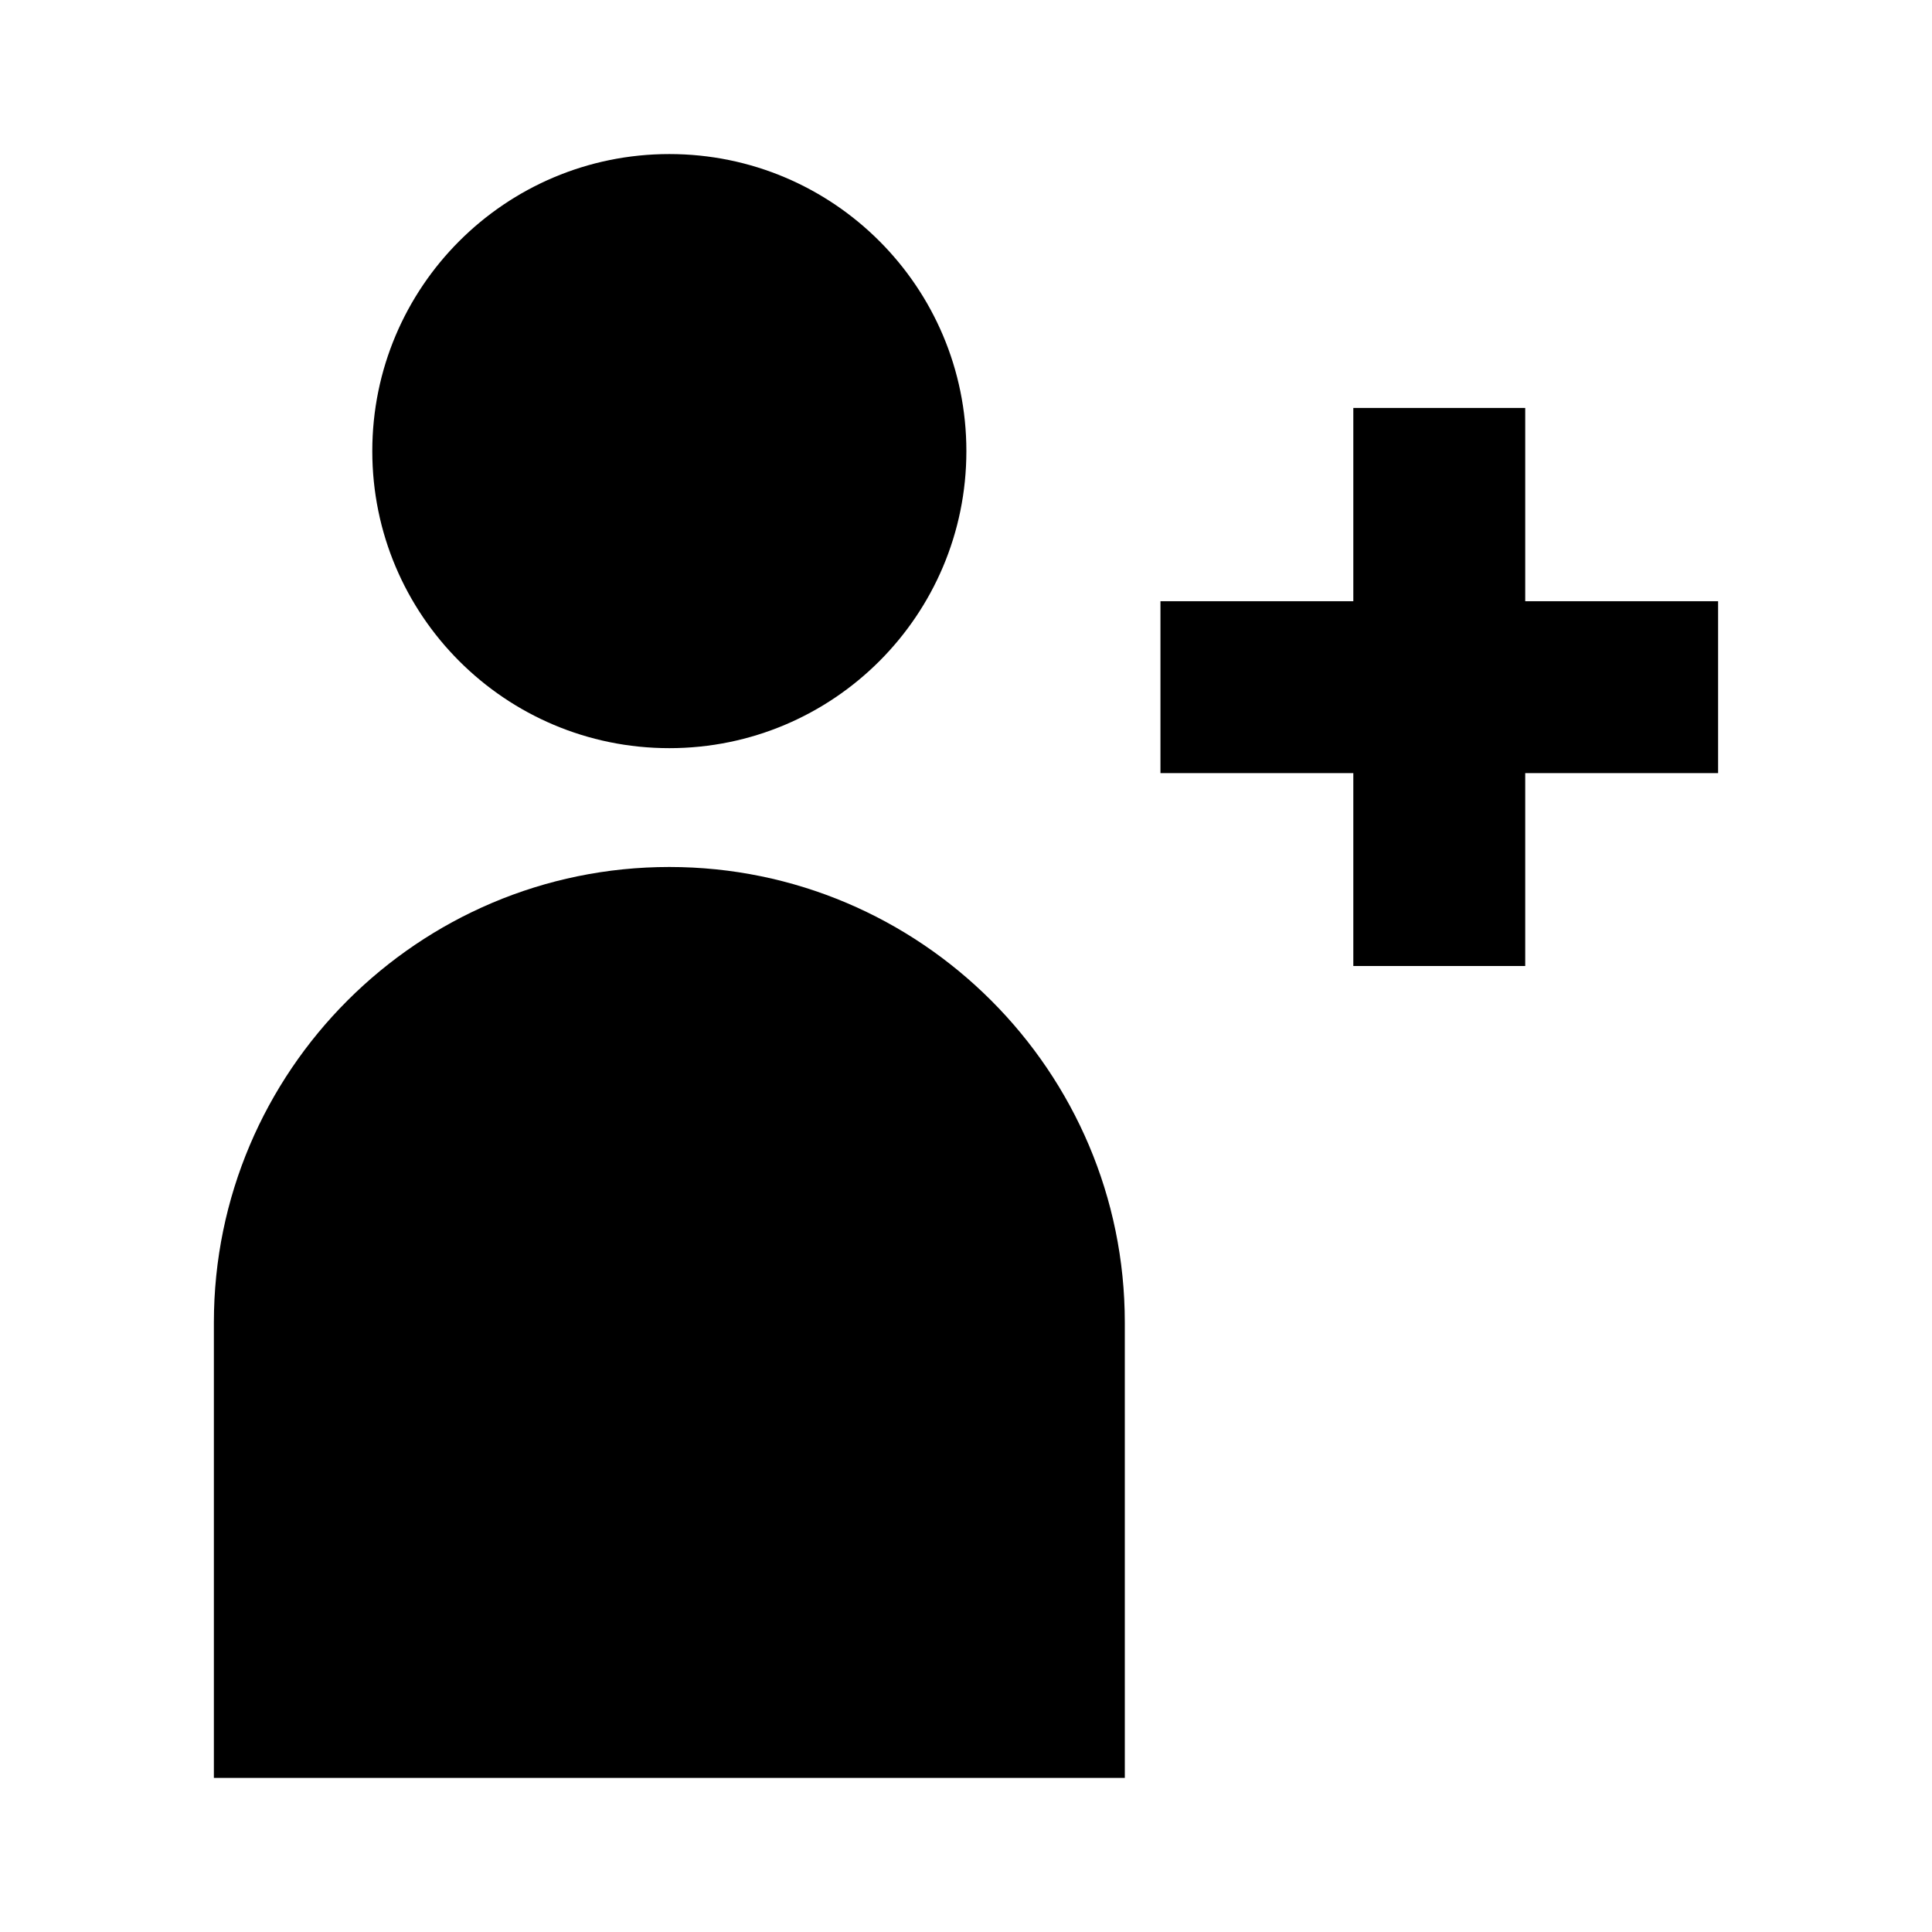
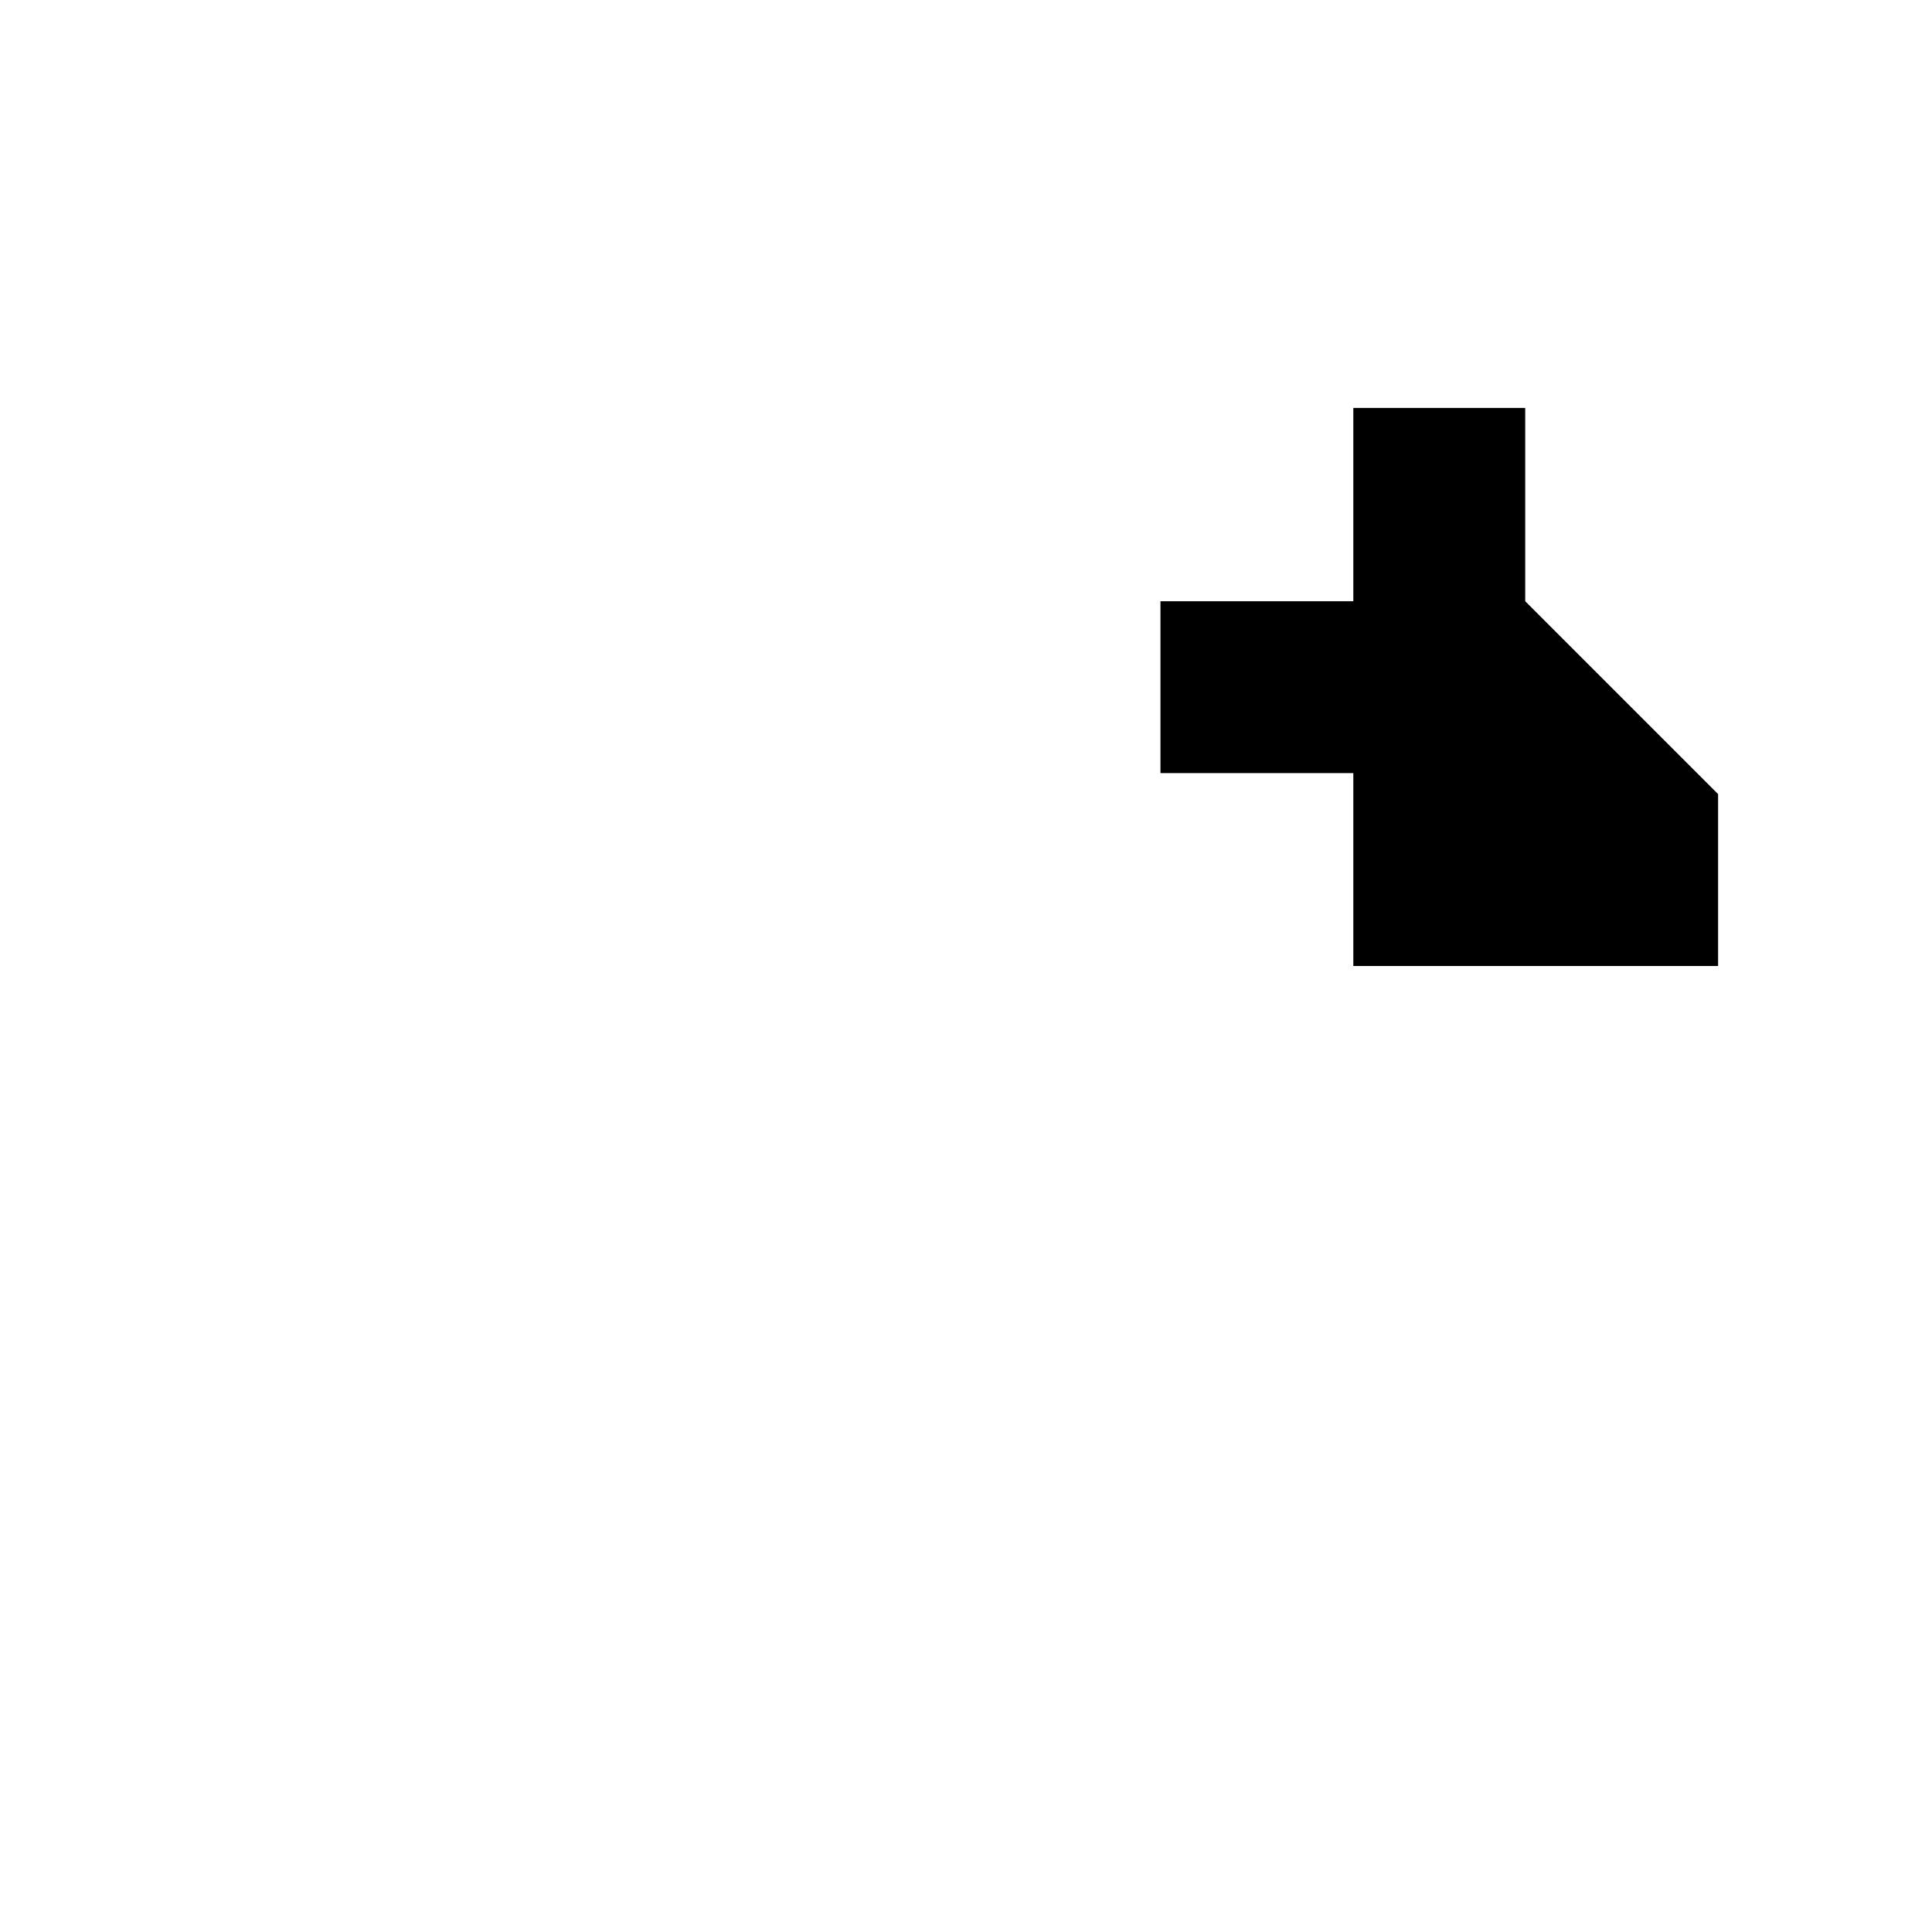
<svg xmlns="http://www.w3.org/2000/svg" fill="#000000" width="800px" height="800px" version="1.1" viewBox="144 144 512 512">
  <g>
-     <path d="m400.1 263.55c0 43.477-35.242 78.719-78.719 78.719-43.477 0-78.719-35.242-78.719-78.719 0-43.477 35.242-78.723 78.719-78.723 43.477 0 78.719 35.246 78.719 78.723" />
-     <path d="m321.38 373.76c-66.543 0-120.7 54.16-120.7 120.7v120.7h241.41l-0.004-120.7c0-66.543-54.156-120.7-120.7-120.7z" />
-     <path d="m548.2 303.33v-51.219h-45.555v51.219h-51.113v45.555h51.113v51.117h45.555v-51.117h51.113v-45.555z" />
+     <path d="m548.2 303.33v-51.219h-45.555v51.219h-51.113v45.555h51.113v51.117h45.555h51.113v-45.555z" />
  </g>
</svg>